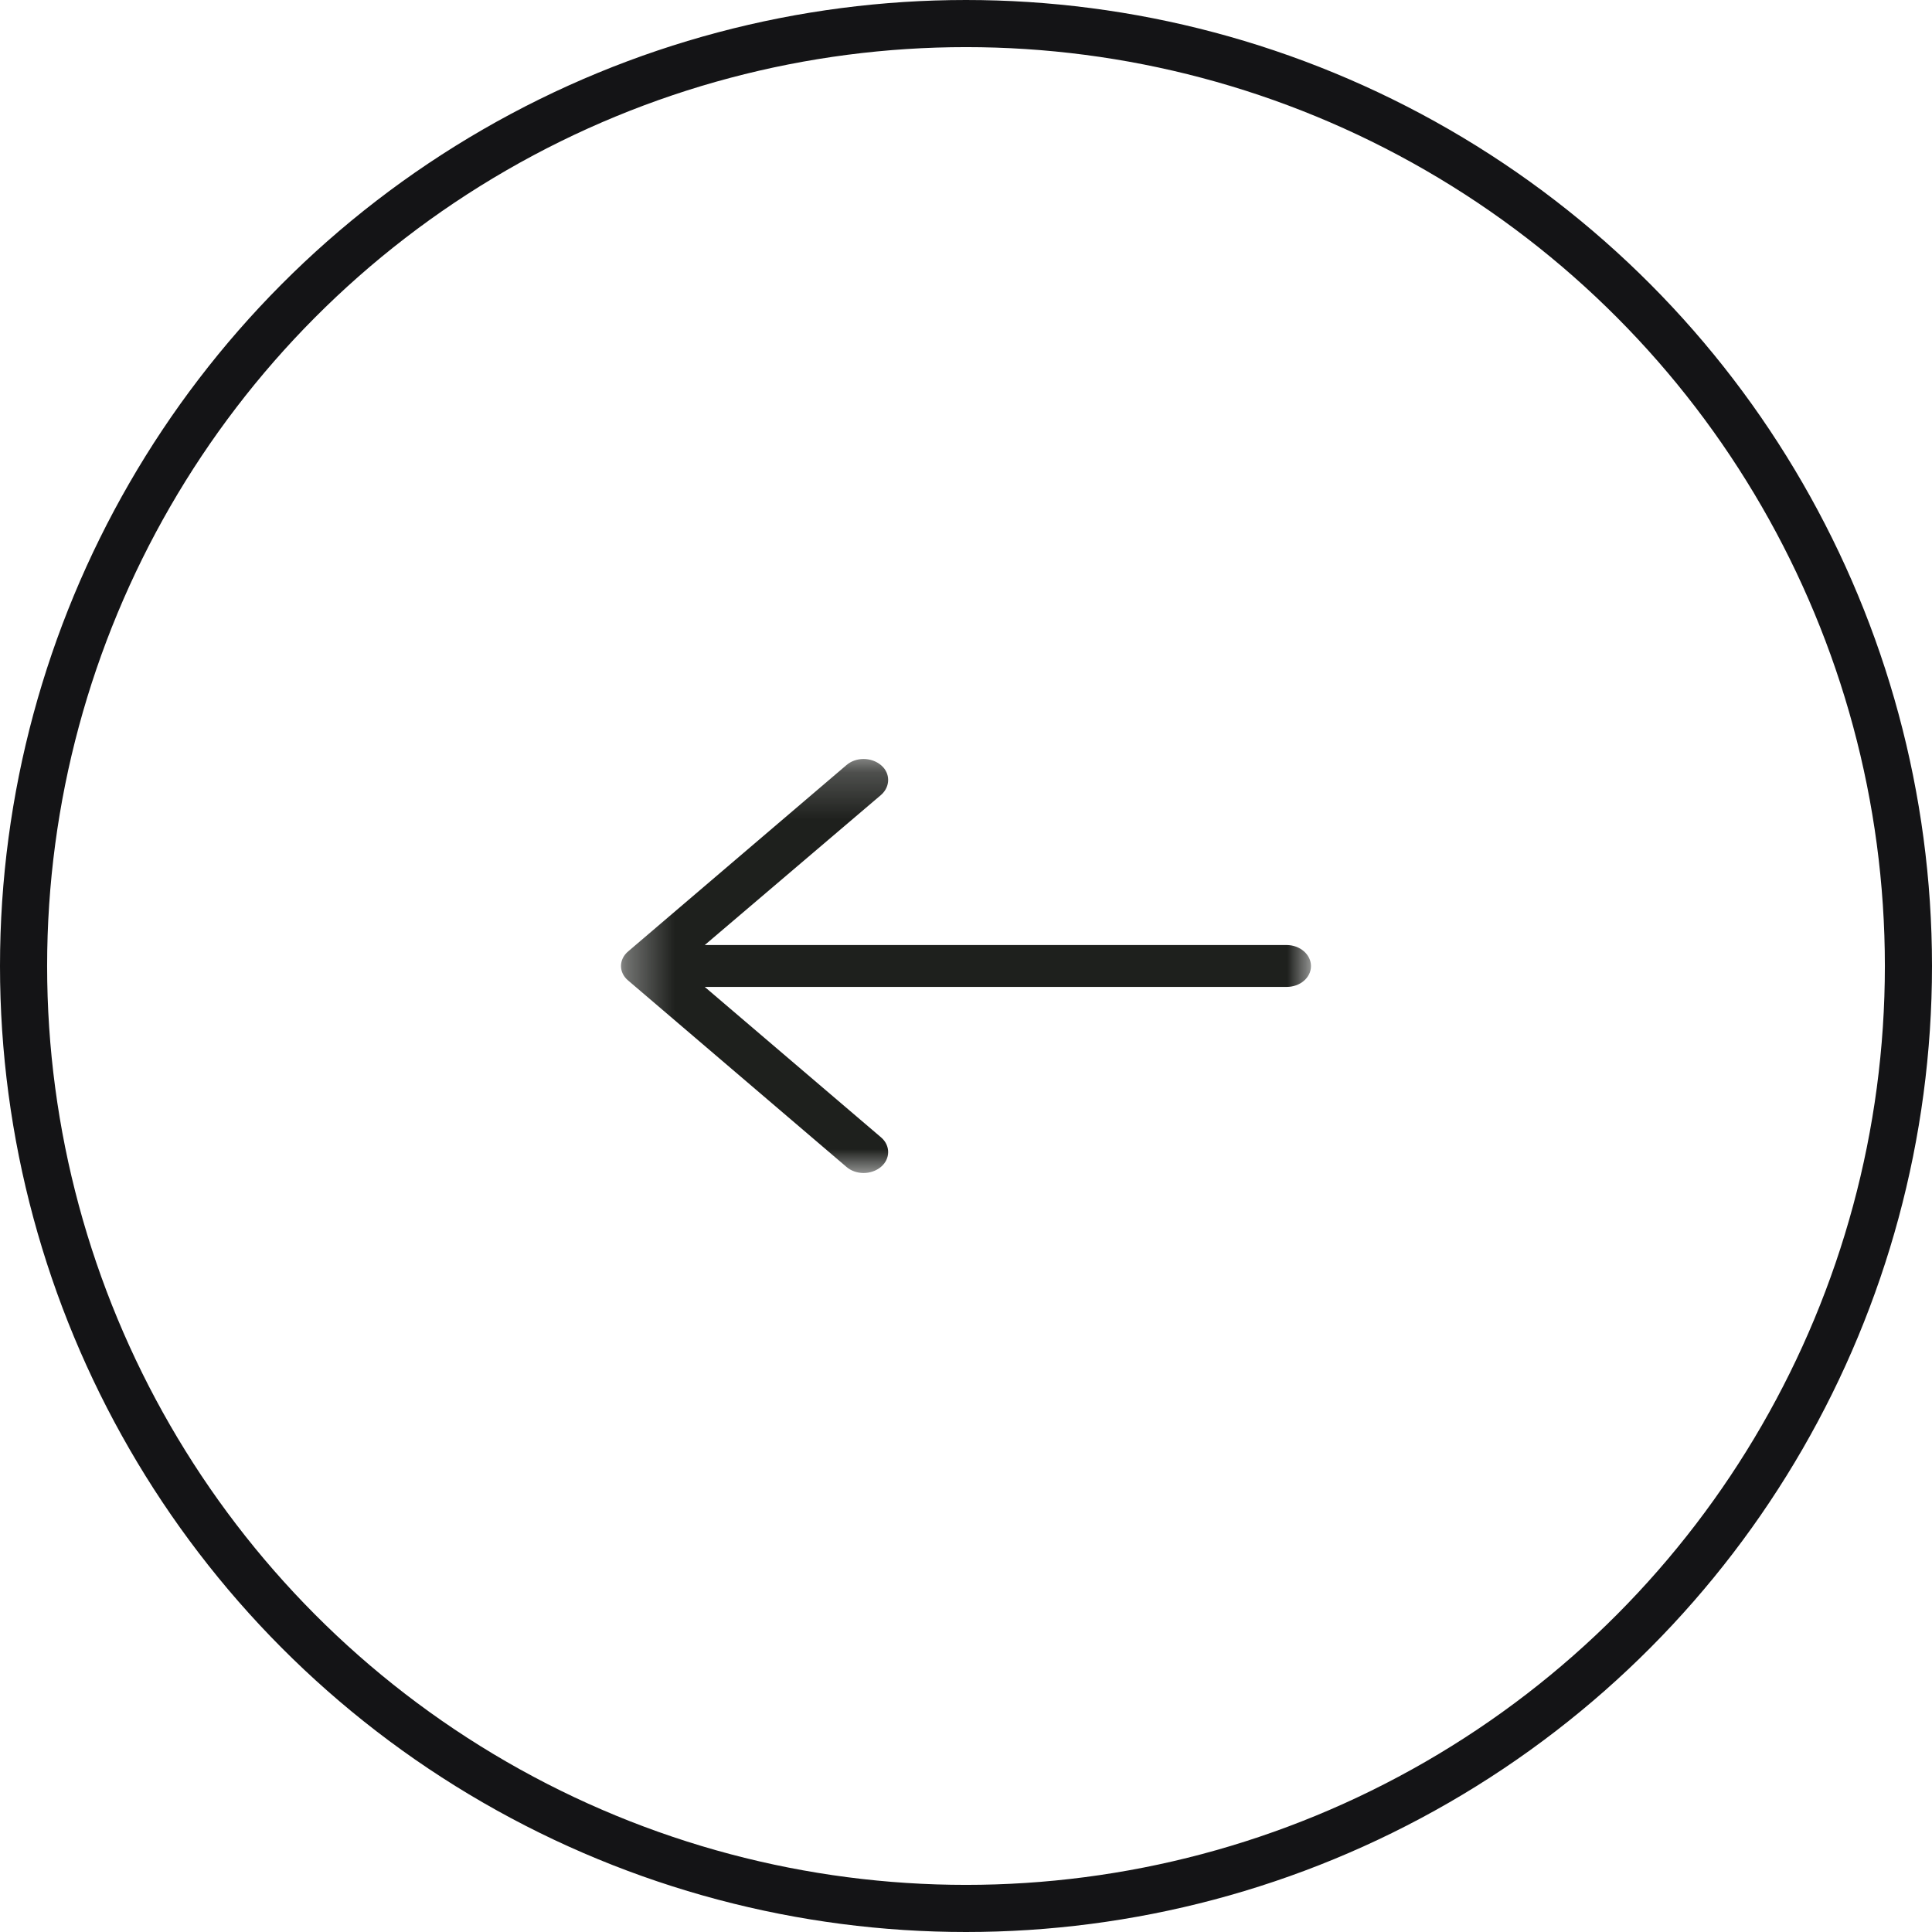
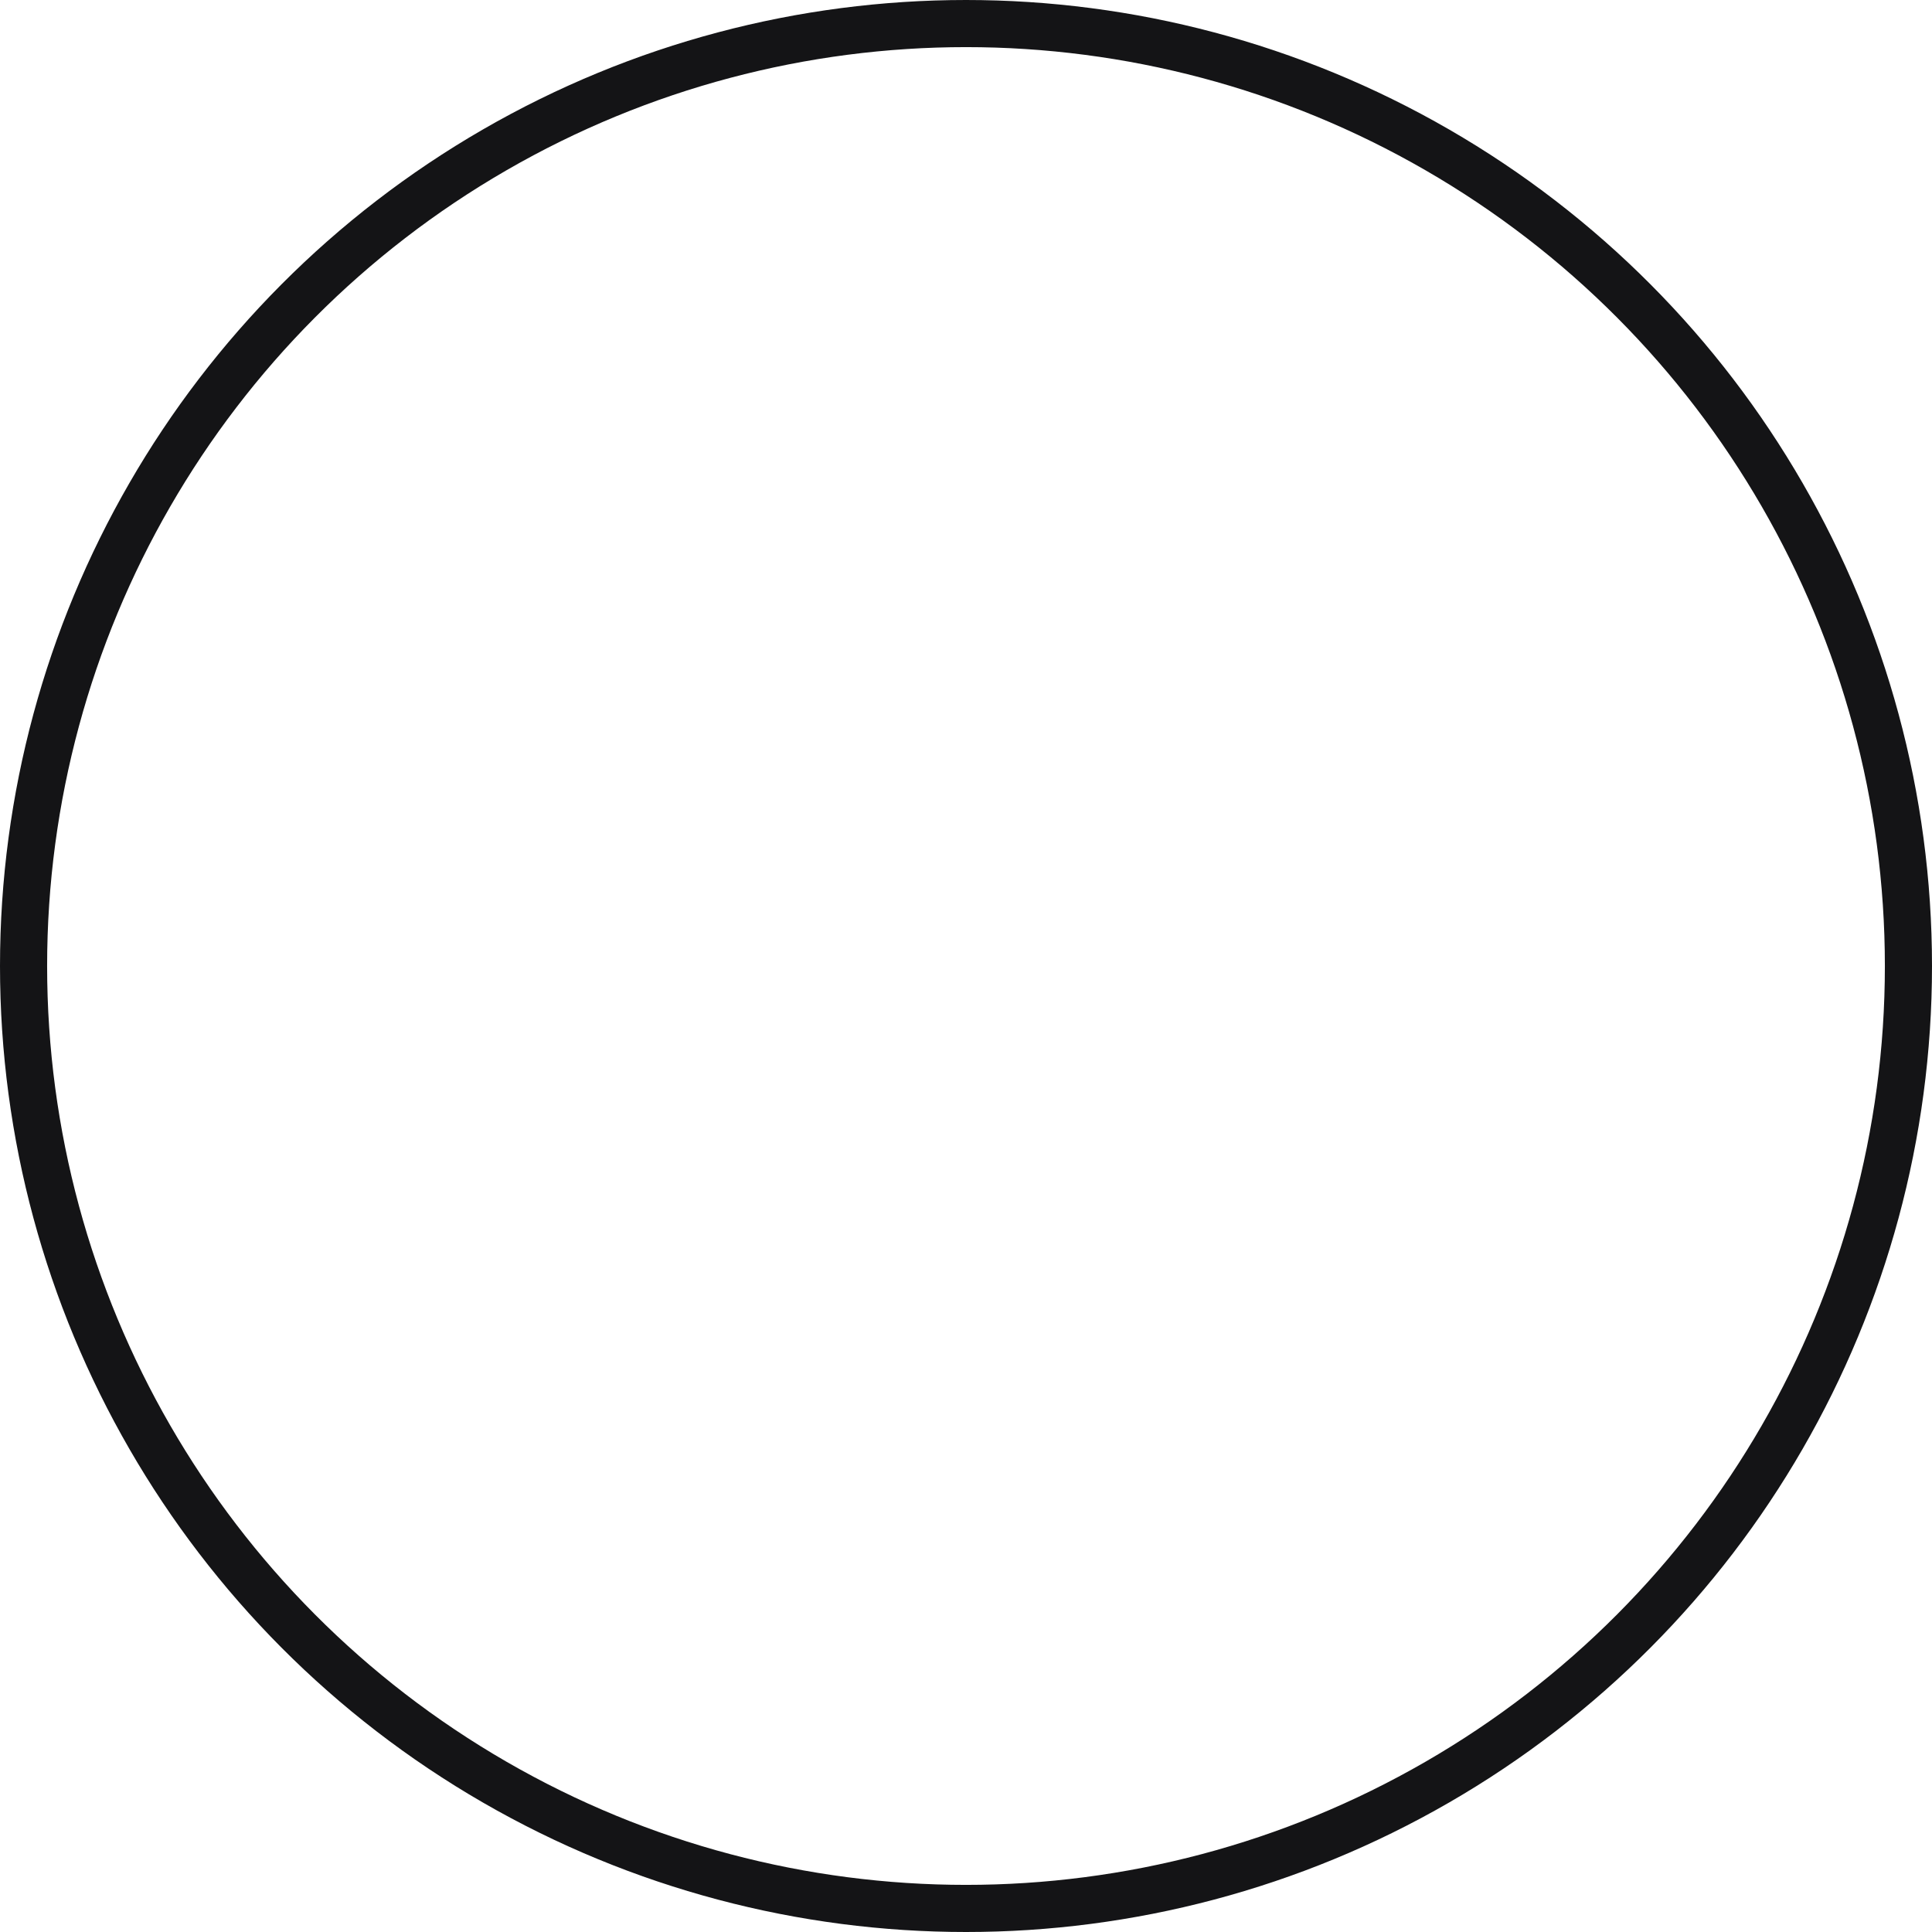
<svg xmlns="http://www.w3.org/2000/svg" xmlns:xlink="http://www.w3.org/1999/xlink" width="41px" height="41px" viewBox="0 0 41 41" version="1.1">
  <title>Arrow round Copy 8</title>
  <defs>
    <polygon id="path-1" points="2.91083238e-16 5.20218789e-15 14.643 5.20218789e-15 14.643 8.786 2.91083238e-16 8.786" />
  </defs>
  <g id="Website" stroke="none" stroke-width="1" fill="none" fill-rule="evenodd">
    <g id="5.-blog-post" transform="translate(-162, -5064)">
      <g id="Group" transform="translate(162, 5064)">
        <g id="Arrow-round-Copy-8" transform="translate(20.5, 20.5) scale(-1, -1) rotate(-180) translate(-20.5, -20.5) ">
          <circle id="Oval" stroke="#141416" fill-opacity="0" fill="#D8D8D8" cx="20.5" cy="20.5" r="20" />
          <g id="right-arrow" transform="translate(20.5, 20.5) rotate(-180) translate(-20.5, -20.5) translate(13.179, 16.107)">
            <mask id="mask-2" fill="white">
              <use xlink:href="#path-1" />
            </mask>
            <g id="Clip-2" />
-             <path d="M9.861,0.132 C9.661,-0.044 9.33,-0.044 9.123,0.132 C8.923,0.303 8.923,0.585 9.123,0.756 L12.865,3.949 L0.518,3.949 C0.23,3.949 0,4.145 0,4.391 C0,4.635 0.23,4.838 0.518,4.838 L12.865,4.838 L9.123,8.024 C8.923,8.2 8.923,8.485 9.123,8.654 C9.33,8.83 9.661,8.83 9.861,8.654 L14.488,4.705 C14.694,4.534 14.694,4.251 14.488,4.083 L9.861,0.132 Z" id="Fill-1" fill="#1E201D" mask="url(#mask-2)" />
          </g>
        </g>
      </g>
    </g>
  </g>
</svg>